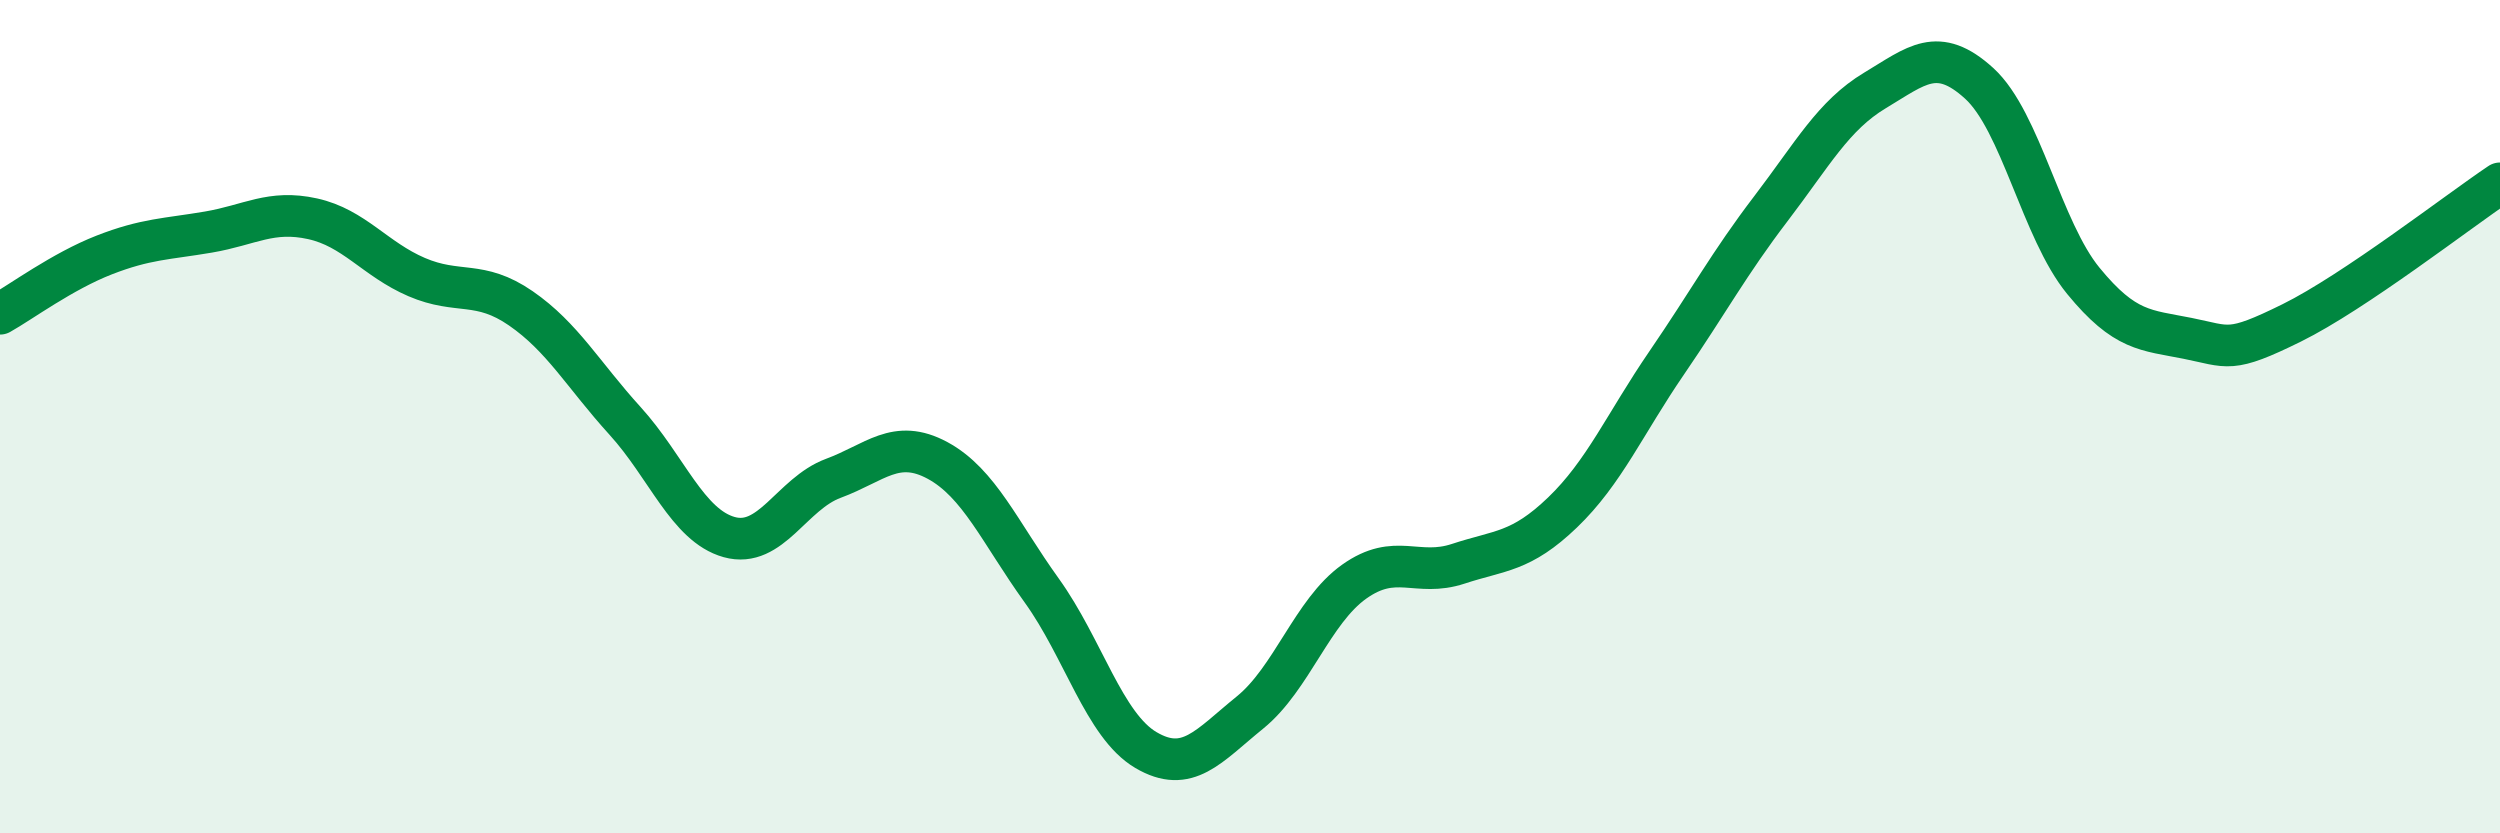
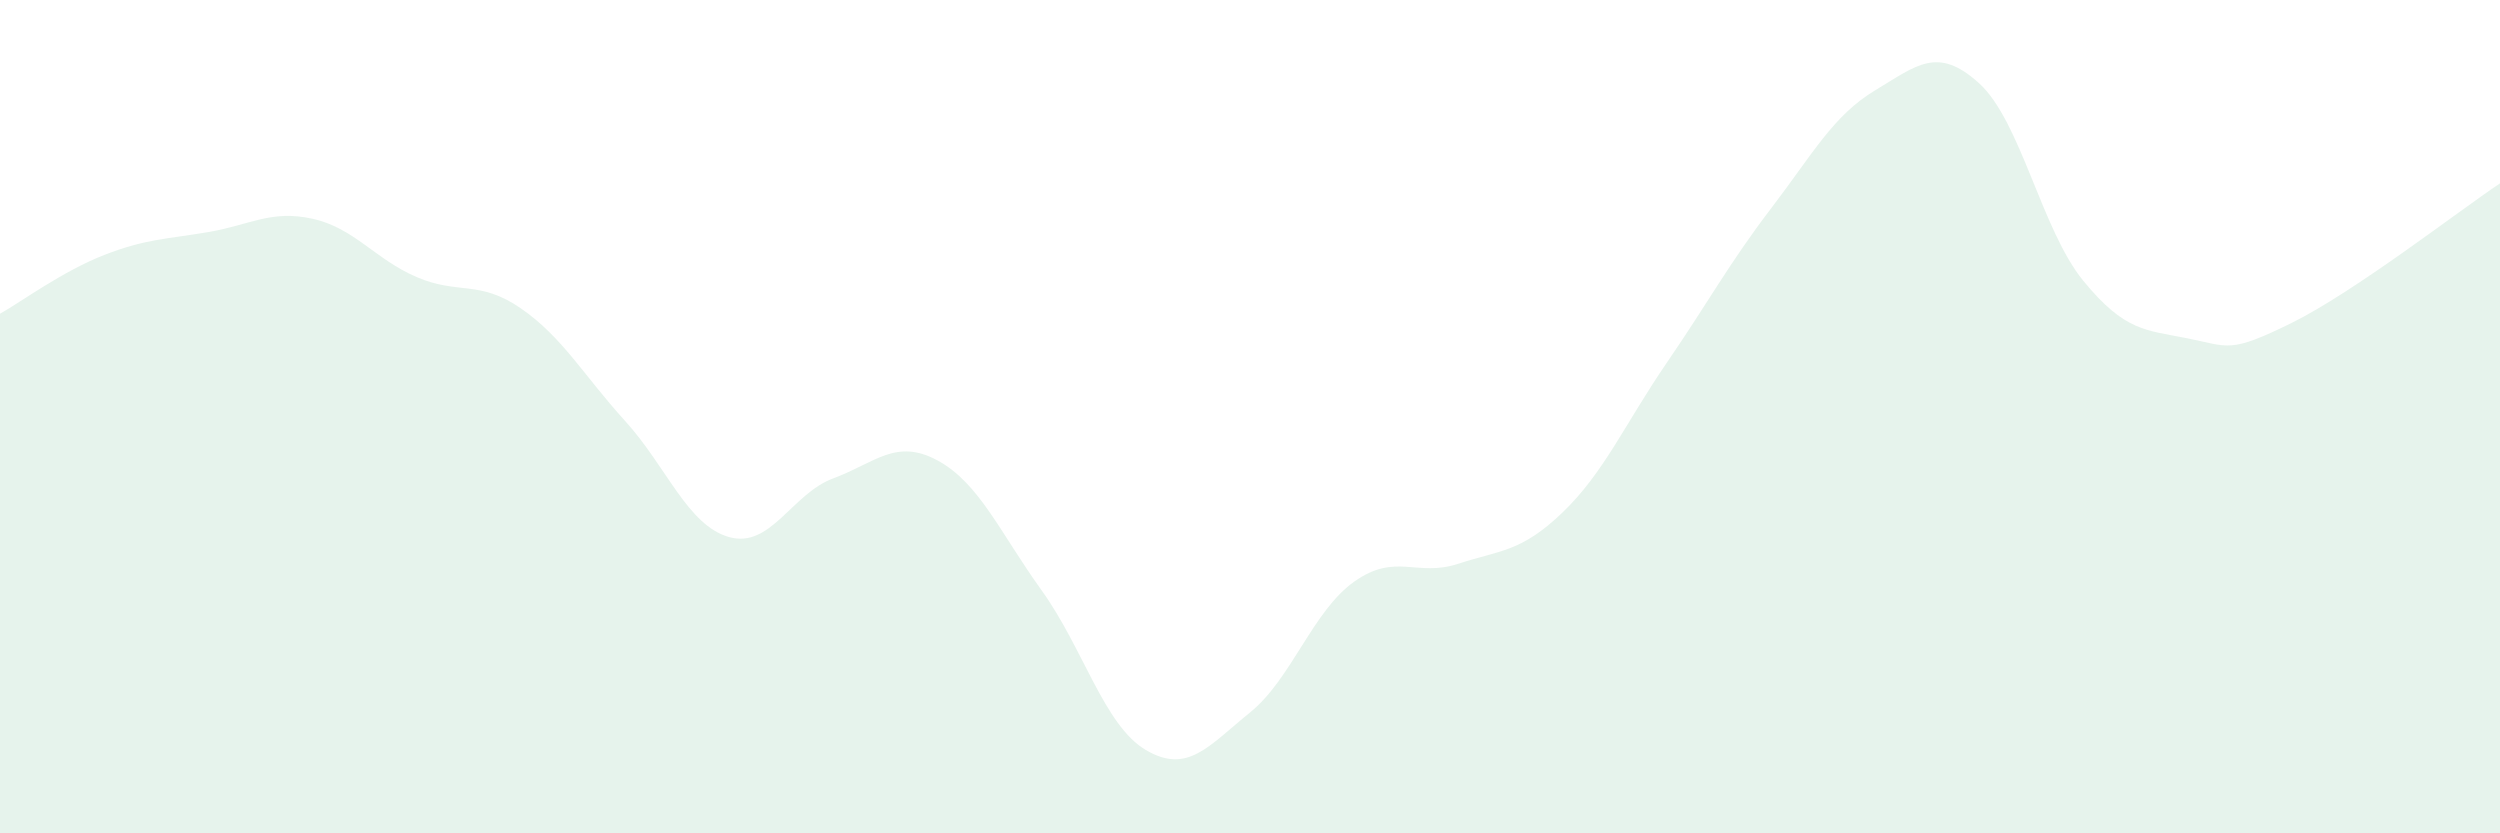
<svg xmlns="http://www.w3.org/2000/svg" width="60" height="20" viewBox="0 0 60 20">
  <path d="M 0,7.53 C 0.5,7.25 1.5,6.51 2.5,6.12 C 3.5,5.73 4,5.74 5,5.57 C 6,5.4 6.5,5.03 7.5,5.25 C 8.5,5.47 9,6.22 10,6.65 C 11,7.08 11.5,6.71 12.5,7.4 C 13.5,8.09 14,9 15,10.1 C 16,11.2 16.5,12.61 17.5,12.89 C 18.5,13.17 19,11.85 20,11.48 C 21,11.11 21.5,10.51 22.5,11.05 C 23.5,11.59 24,12.78 25,14.17 C 26,15.56 26.5,17.41 27.5,18 C 28.5,18.59 29,17.91 30,17.1 C 31,16.29 31.5,14.67 32.5,13.96 C 33.5,13.25 34,13.86 35,13.53 C 36,13.2 36.5,13.26 37.5,12.3 C 38.5,11.34 39,10.17 40,8.71 C 41,7.25 41.5,6.32 42.5,5.01 C 43.5,3.7 44,2.77 45,2.17 C 46,1.57 46.5,1.09 47.5,2 C 48.5,2.91 49,5.52 50,6.74 C 51,7.96 51.5,7.92 52.5,8.12 C 53.5,8.32 53.5,8.49 55,7.75 C 56.5,7.01 59,5.07 60,4.4L60 20L0 20Z" fill="#008740" opacity="0.1" stroke-linecap="round" stroke-linejoin="round" />
-   <path d="M 0,7.53 C 0.5,7.25 1.5,6.51 2.5,6.12 C 3.5,5.73 4,5.74 5,5.57 C 6,5.4 6.5,5.03 7.5,5.25 C 8.5,5.47 9,6.22 10,6.65 C 11,7.08 11.5,6.71 12.5,7.4 C 13.5,8.09 14,9 15,10.1 C 16,11.2 16.5,12.61 17.5,12.89 C 18.5,13.17 19,11.85 20,11.48 C 21,11.11 21.5,10.51 22.5,11.05 C 23.5,11.59 24,12.78 25,14.17 C 26,15.56 26.5,17.41 27.5,18 C 28.5,18.59 29,17.91 30,17.1 C 31,16.29 31.5,14.67 32.5,13.96 C 33.5,13.25 34,13.86 35,13.53 C 36,13.2 36.5,13.26 37.5,12.3 C 38.5,11.34 39,10.17 40,8.71 C 41,7.25 41.5,6.32 42.5,5.01 C 43.5,3.7 44,2.77 45,2.17 C 46,1.57 46.5,1.09 47.5,2 C 48.5,2.91 49,5.52 50,6.74 C 51,7.96 51.5,7.92 52.5,8.12 C 53.5,8.32 53.5,8.49 55,7.75 C 56.5,7.01 59,5.07 60,4.4" stroke="#008740" stroke-width="1" fill="none" stroke-linecap="round" stroke-linejoin="round" />
</svg>